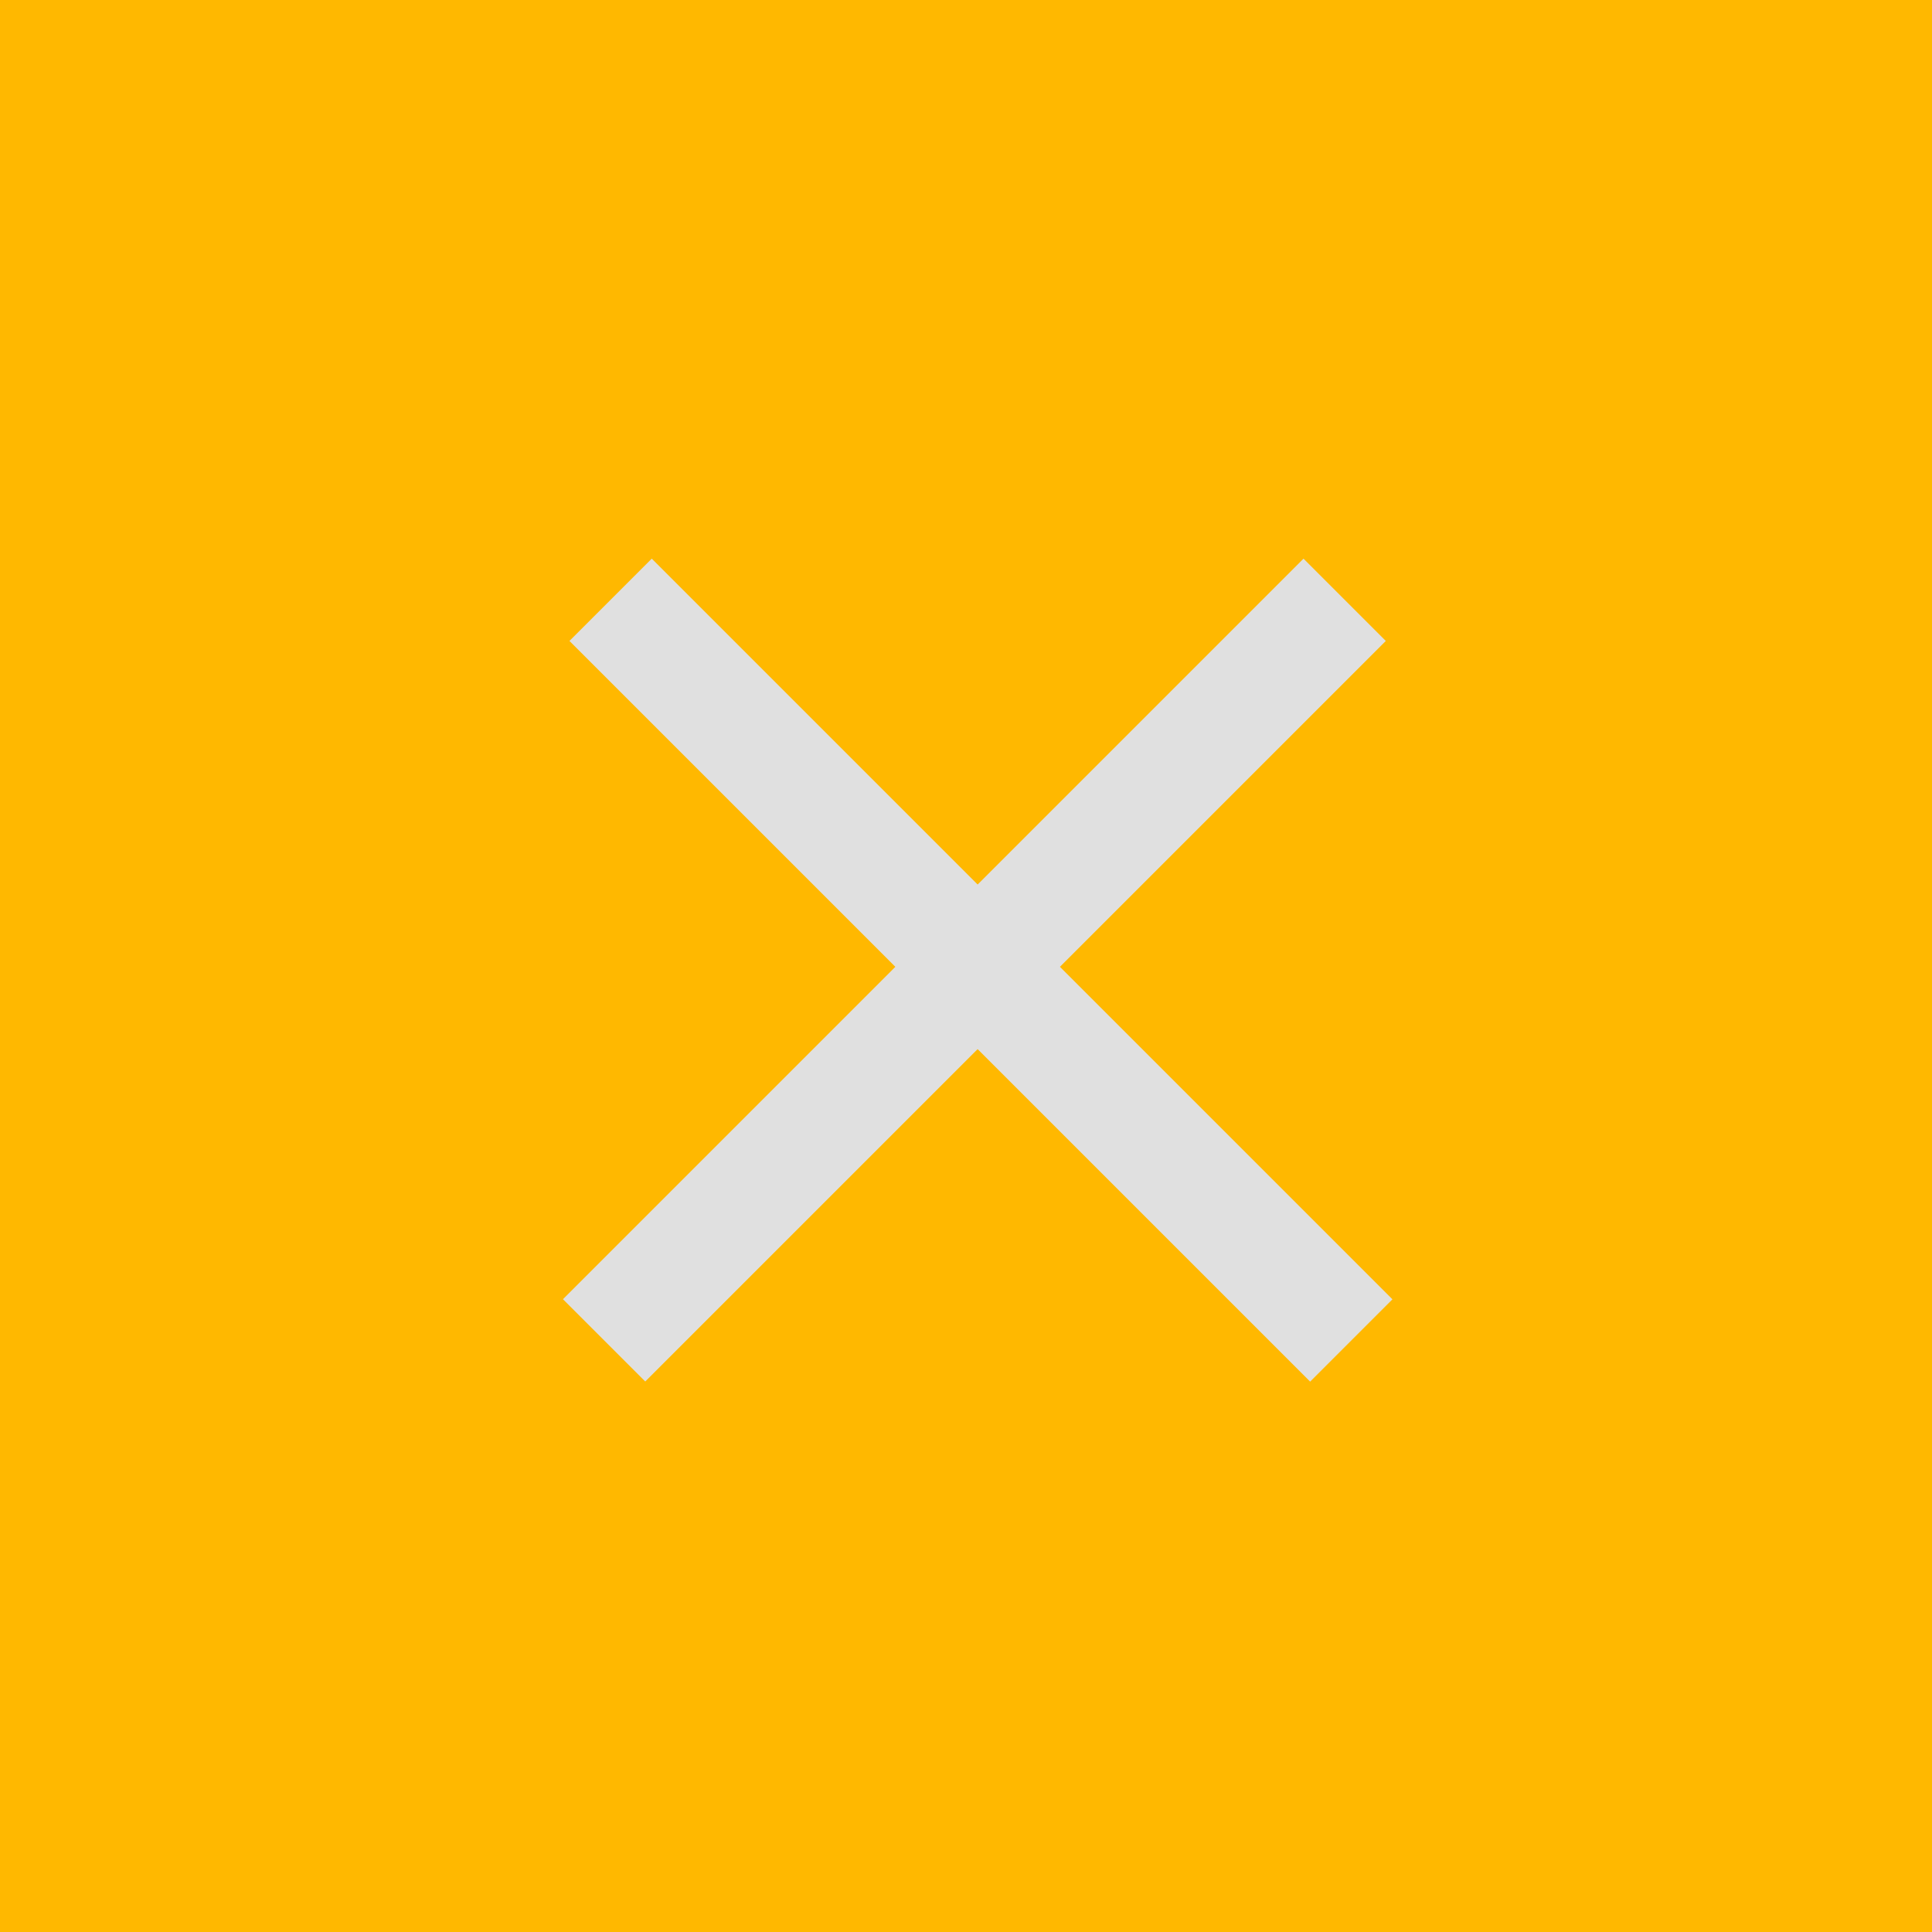
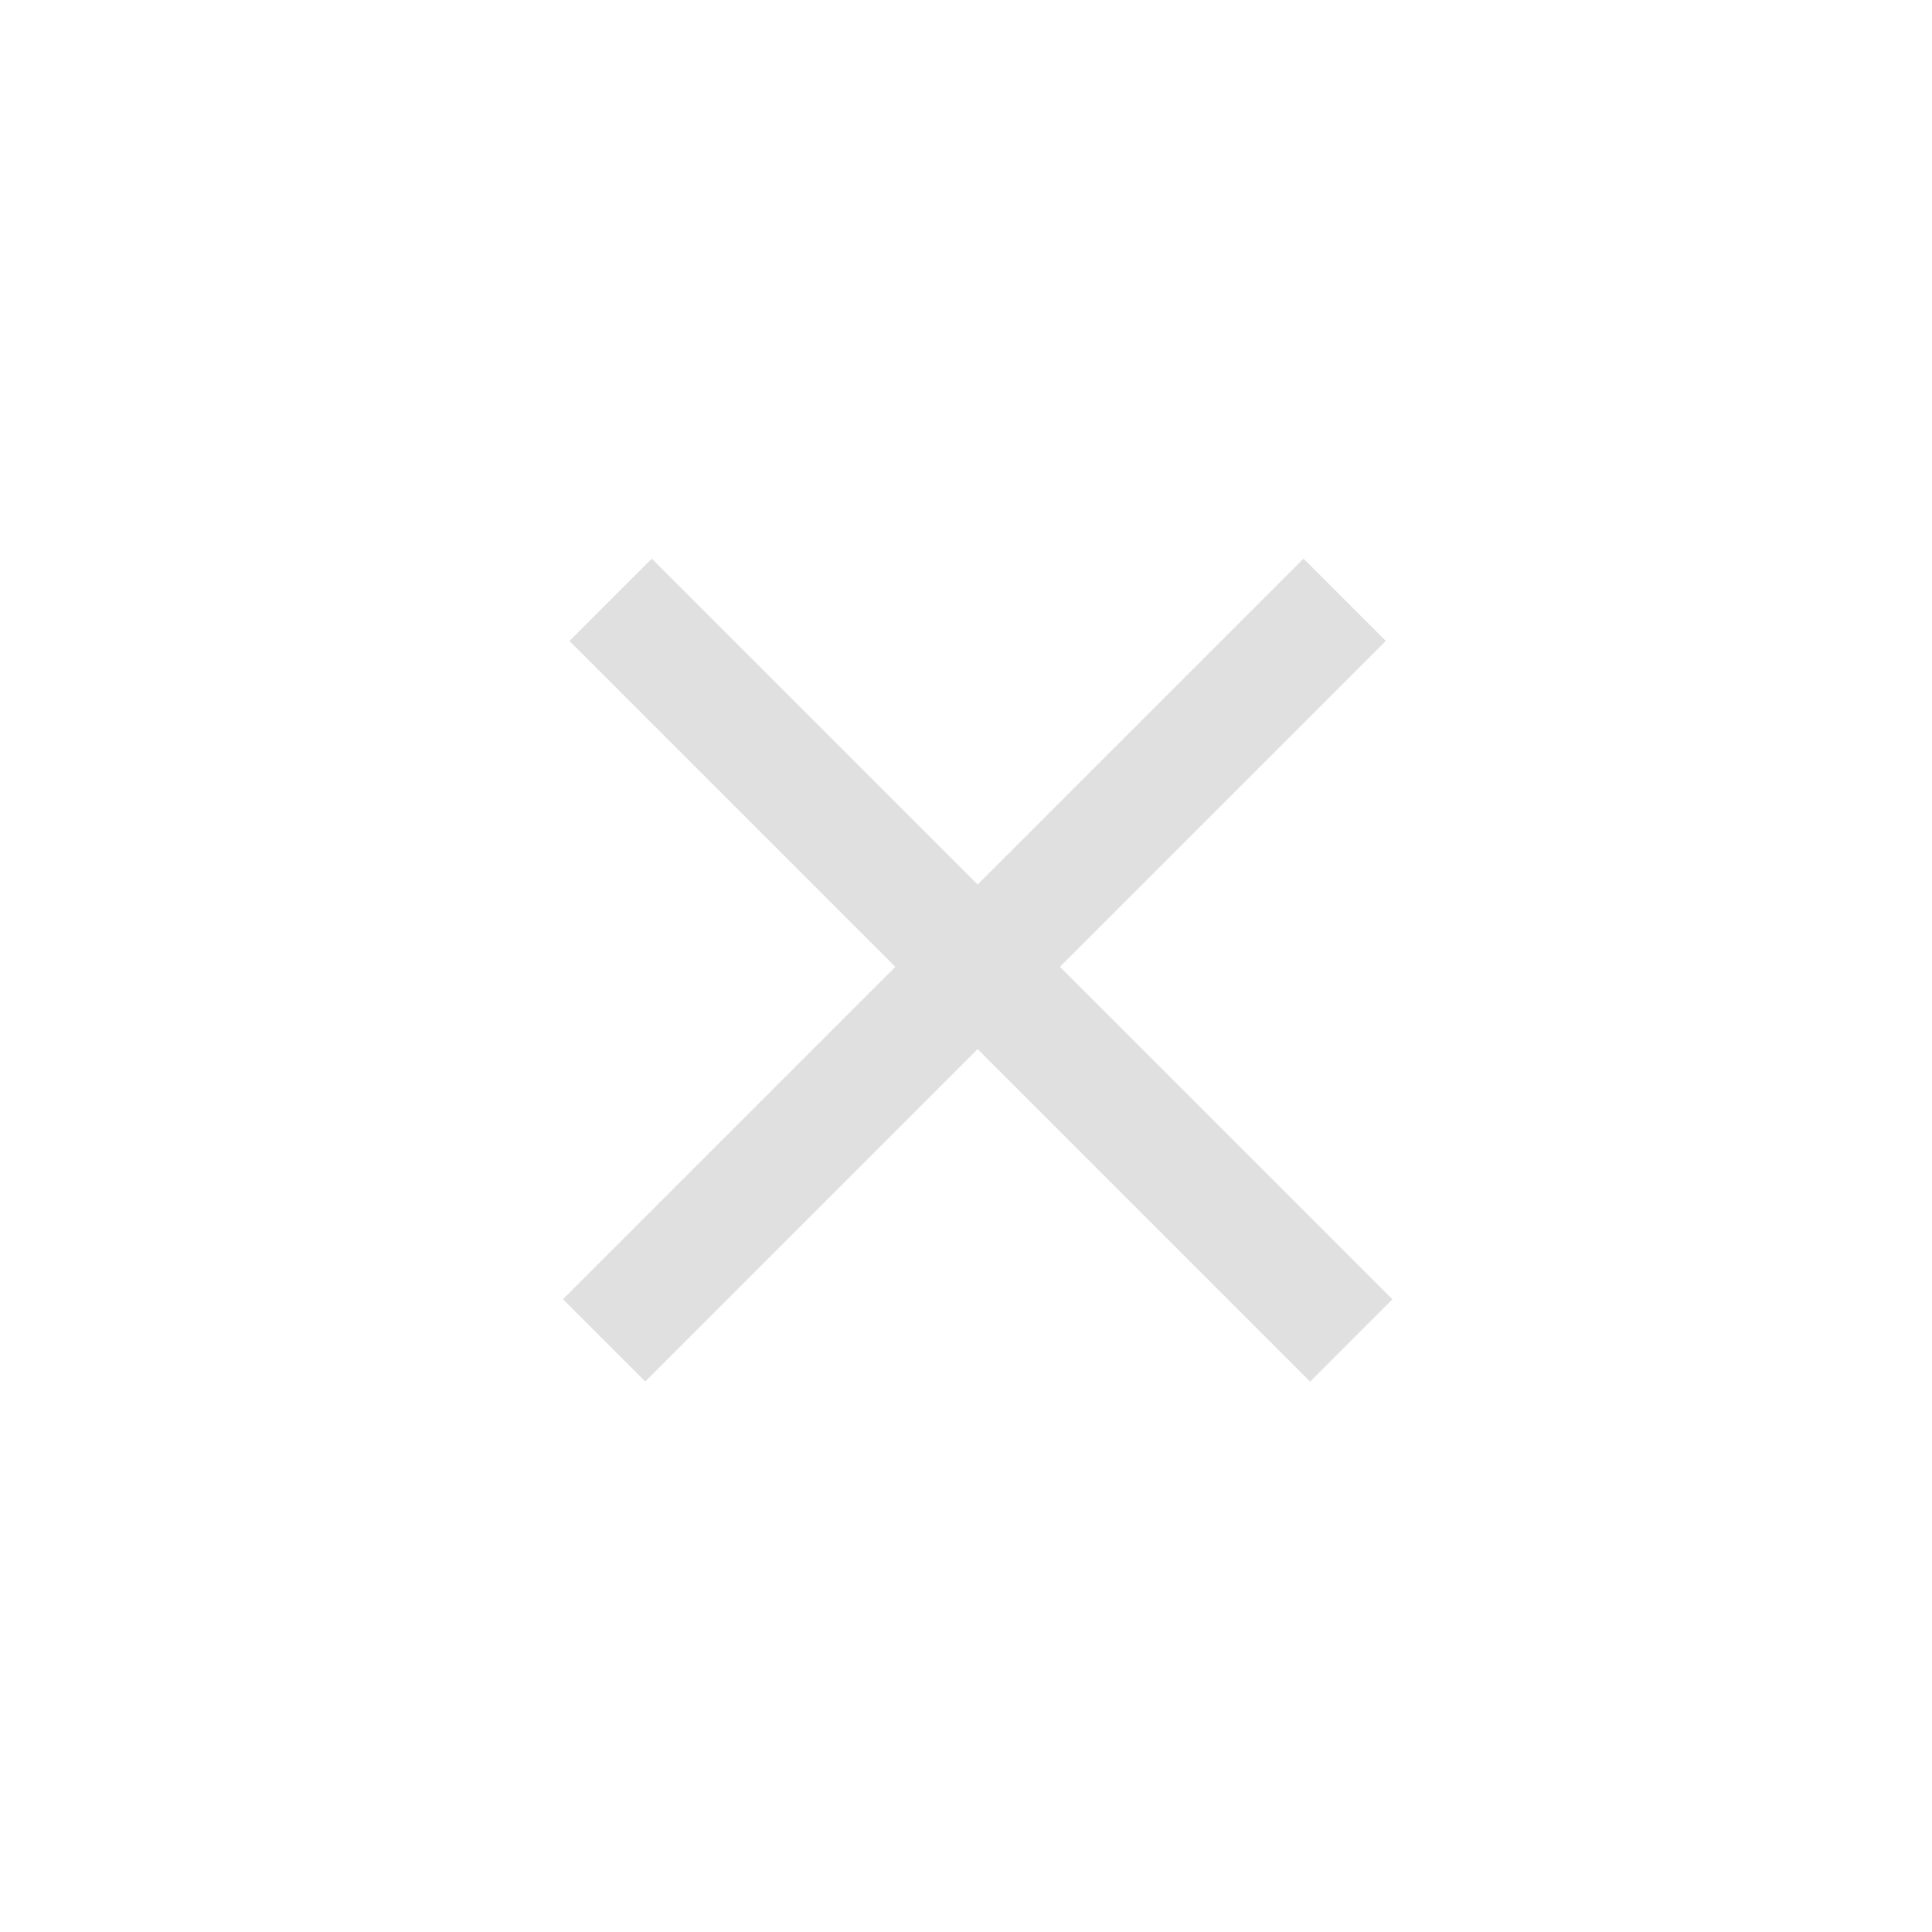
<svg xmlns="http://www.w3.org/2000/svg" width="83" height="83" viewBox="0 0 83 83" fill="none">
-   <rect width="83" height="83" fill="#FFB800" />
  <rect x="28" y="24" width="45" height="5" transform="rotate(45 28 24)" fill="#E0E0E0" />
  <rect width="45" height="5" transform="matrix(-0.707 0.707 0.707 0.707 56 24)" fill="#E0E0E0" />
</svg>